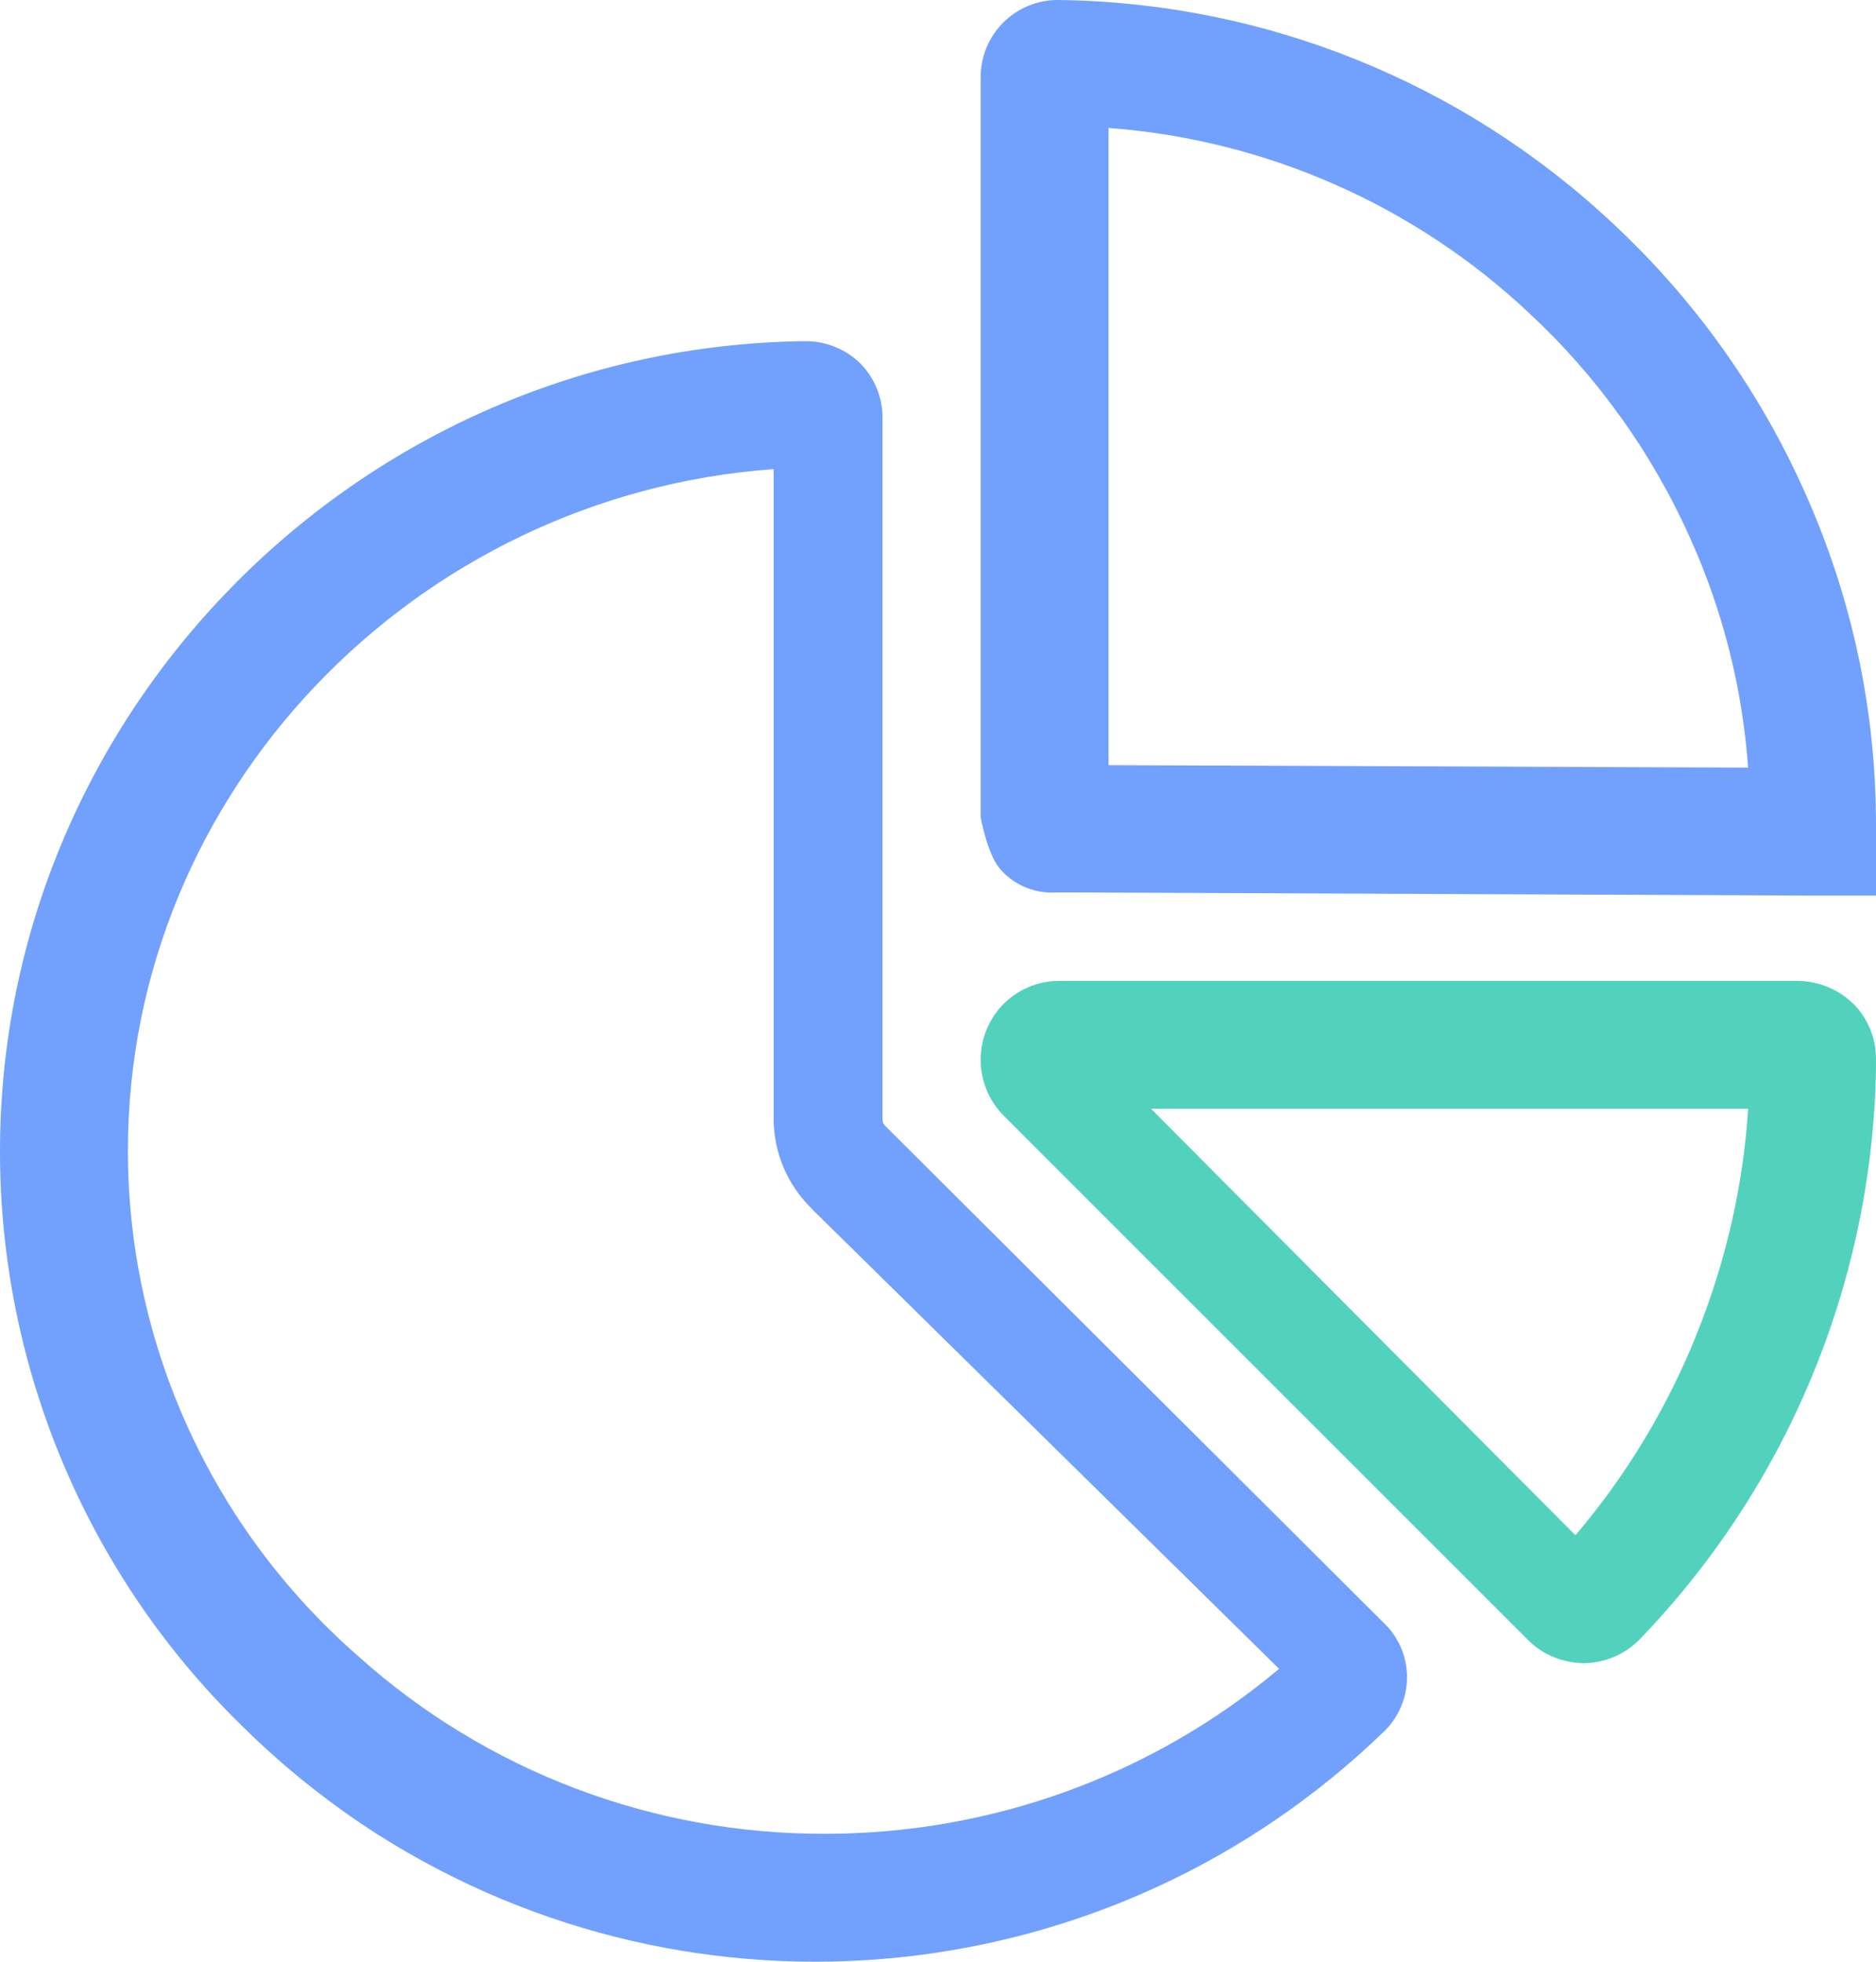
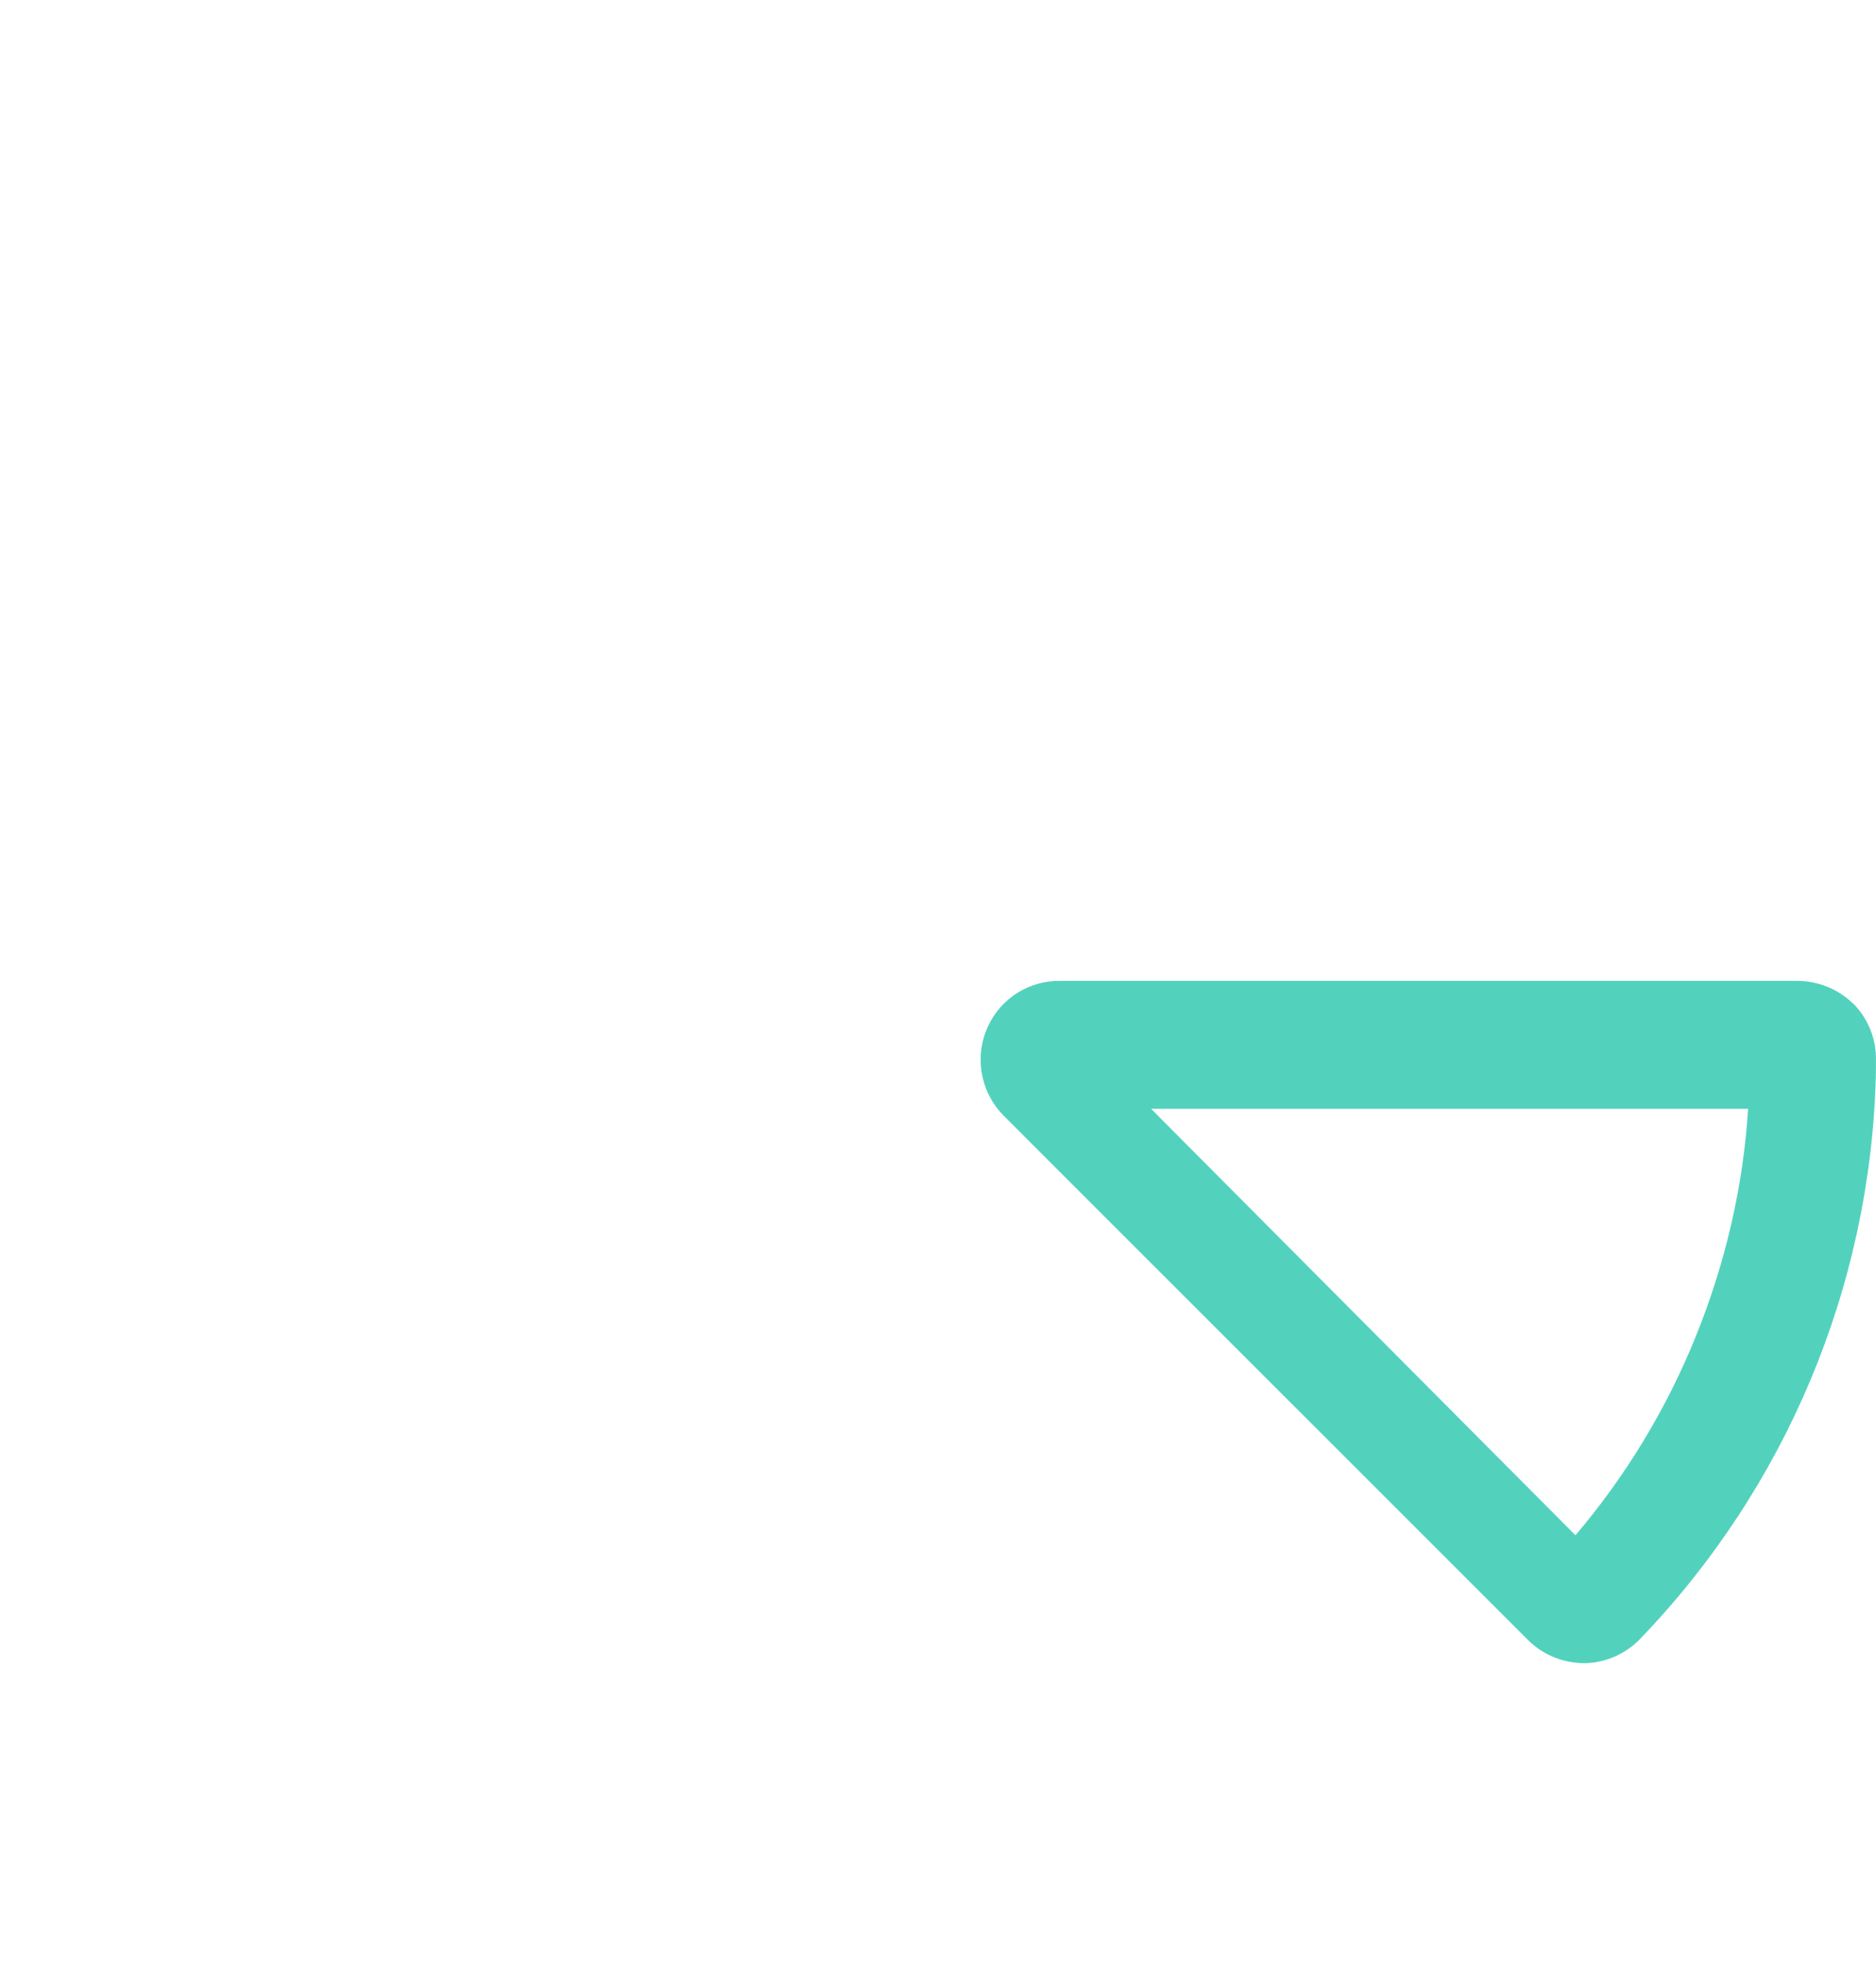
<svg xmlns="http://www.w3.org/2000/svg" width="44px" height="46px" viewBox="0 0 44 46" version="1.1">
  <title>市场</title>
  <desc>Created with Sketch.</desc>
  <defs />
  <g id="Page-1" stroke="none" stroke-width="1" fill="none" fill-rule="evenodd">
    <g id="首页" transform="translate(-1039, -1420)" fill-rule="nonzero">
      <g id="帮助您发现问题" transform="translate(190, 754)">
        <g id="市场决策" transform="translate(780, 666)">
          <g id="市场" transform="translate(69, 0)">
-             <path d="M30,40 L30.016,40.032 L30,40 Z M30.047,40.055 L30,40 C30.015,40.016 30.031,40.032 30.047,40.047 L30.047,40.055 Z M19.033,28.336 C18.465,27.78 18.145,27.022 18.145,26.231 L18.145,11 C9.708,11.611 3,18.59 3,26.976 C2.998,31.517 4.968,35.839 8.408,38.841 C11.405,41.529 15.306,43.012 19.349,43 C23.25,43.002 27.025,41.631 30,39.132 L19.033,28.34 L19.033,28.336 Z M30.016,40.032 C30.01,40.021 30.005,40.011 30,40 L30.016,40.032 Z M32.792,38.496 C33.164,39.194 33.028,40.056 32.458,40.604 C26.088,46.762 16.35,47.761 8.87,43.024 C7.697,42.274 6.608,41.4 5.621,40.416 C2.028,36.884 0.002,32.05 -5.08967868e-14,27.004 C-5.08967868e-14,16.641 8.474,8.118 18.891,8 C19.368,7.998 19.827,8.183 20.171,8.515 C20.504,8.846 20.699,9.313 20.699,9.784 L20.699,26.253 C20.699,26.312 20.721,26.36 20.761,26.4 L32.473,38.073 C32.602,38.197 32.71,38.343 32.792,38.503 L32.792,38.496 Z M41.008,25 L41,25.1 L41,25 L41.008,25 Z M26,25.063 L26.024,25 C26.016,25.021 26.008,25.042 26,25.063 Z M26,24 L26.032,24.032 C26.021,24.021 26.011,24.01 26,24 Z M37.095,36.008 L37,36 L37.095,36 L37.095,36.008 Z M41,17.996 C40.868,16.146 40.411,14.332 39.651,12.64 C38.759,10.635 37.469,8.831 35.861,7.338 C33.167,4.806 29.686,3.275 26,3 L26,17.942 L41,18 L41,17.996 Z M26.016,19.039 C26.011,19.026 26.005,19.013 26,19 L26.016,19.039 Z M42.336,11.554 C43.444,14.033 44.004,16.668 44,19.384 L44,21 L42.388,21 L25.086,20.926 L24.79,20.926 C24.301,20.962 23.822,20.774 23.489,20.415 C23.156,20.07 23,19.158 23,19.158 L23,1.816 C22.998,1.334 23.188,0.872 23.528,0.531 C23.869,0.19 24.331,-0.001 24.812,3.83353951e-06 C29.646,0.055 34.284,1.919 37.812,5.225 C39.732,7.007 41.271,9.16 42.336,11.554 Z" id="Shape" fill="#72A0FD" />
            <path d="M43.48,23.546 C43.827,23.904 44.014,24.386 43.999,24.883 L43.999,25.042 L43.995,25.285 C43.853,30.201 41.881,34.888 38.463,38.435 C38.12,38.789 37.651,38.992 37.158,39 C37.069,39 37.006,38.993 36.936,38.985 C36.521,38.937 36.134,38.751 35.839,38.457 L25.358,27.98 L23.55,26.171 C22.988,25.612 22.841,24.759 23.183,24.045 C23.488,23.404 24.138,22.996 24.851,23 L42.168,23 C42.661,23.006 43.132,23.203 43.48,23.55 L43.48,23.546 Z M27,26 L27.193,26.197 L36.951,36 C38.13,34.613 39.08,33.046 39.765,31.358 C40.47,29.624 40.889,27.801 41,26 L27,26 Z" id="Path" fill="#52D2BC" />
          </g>
        </g>
      </g>
    </g>
  </g>
</svg>